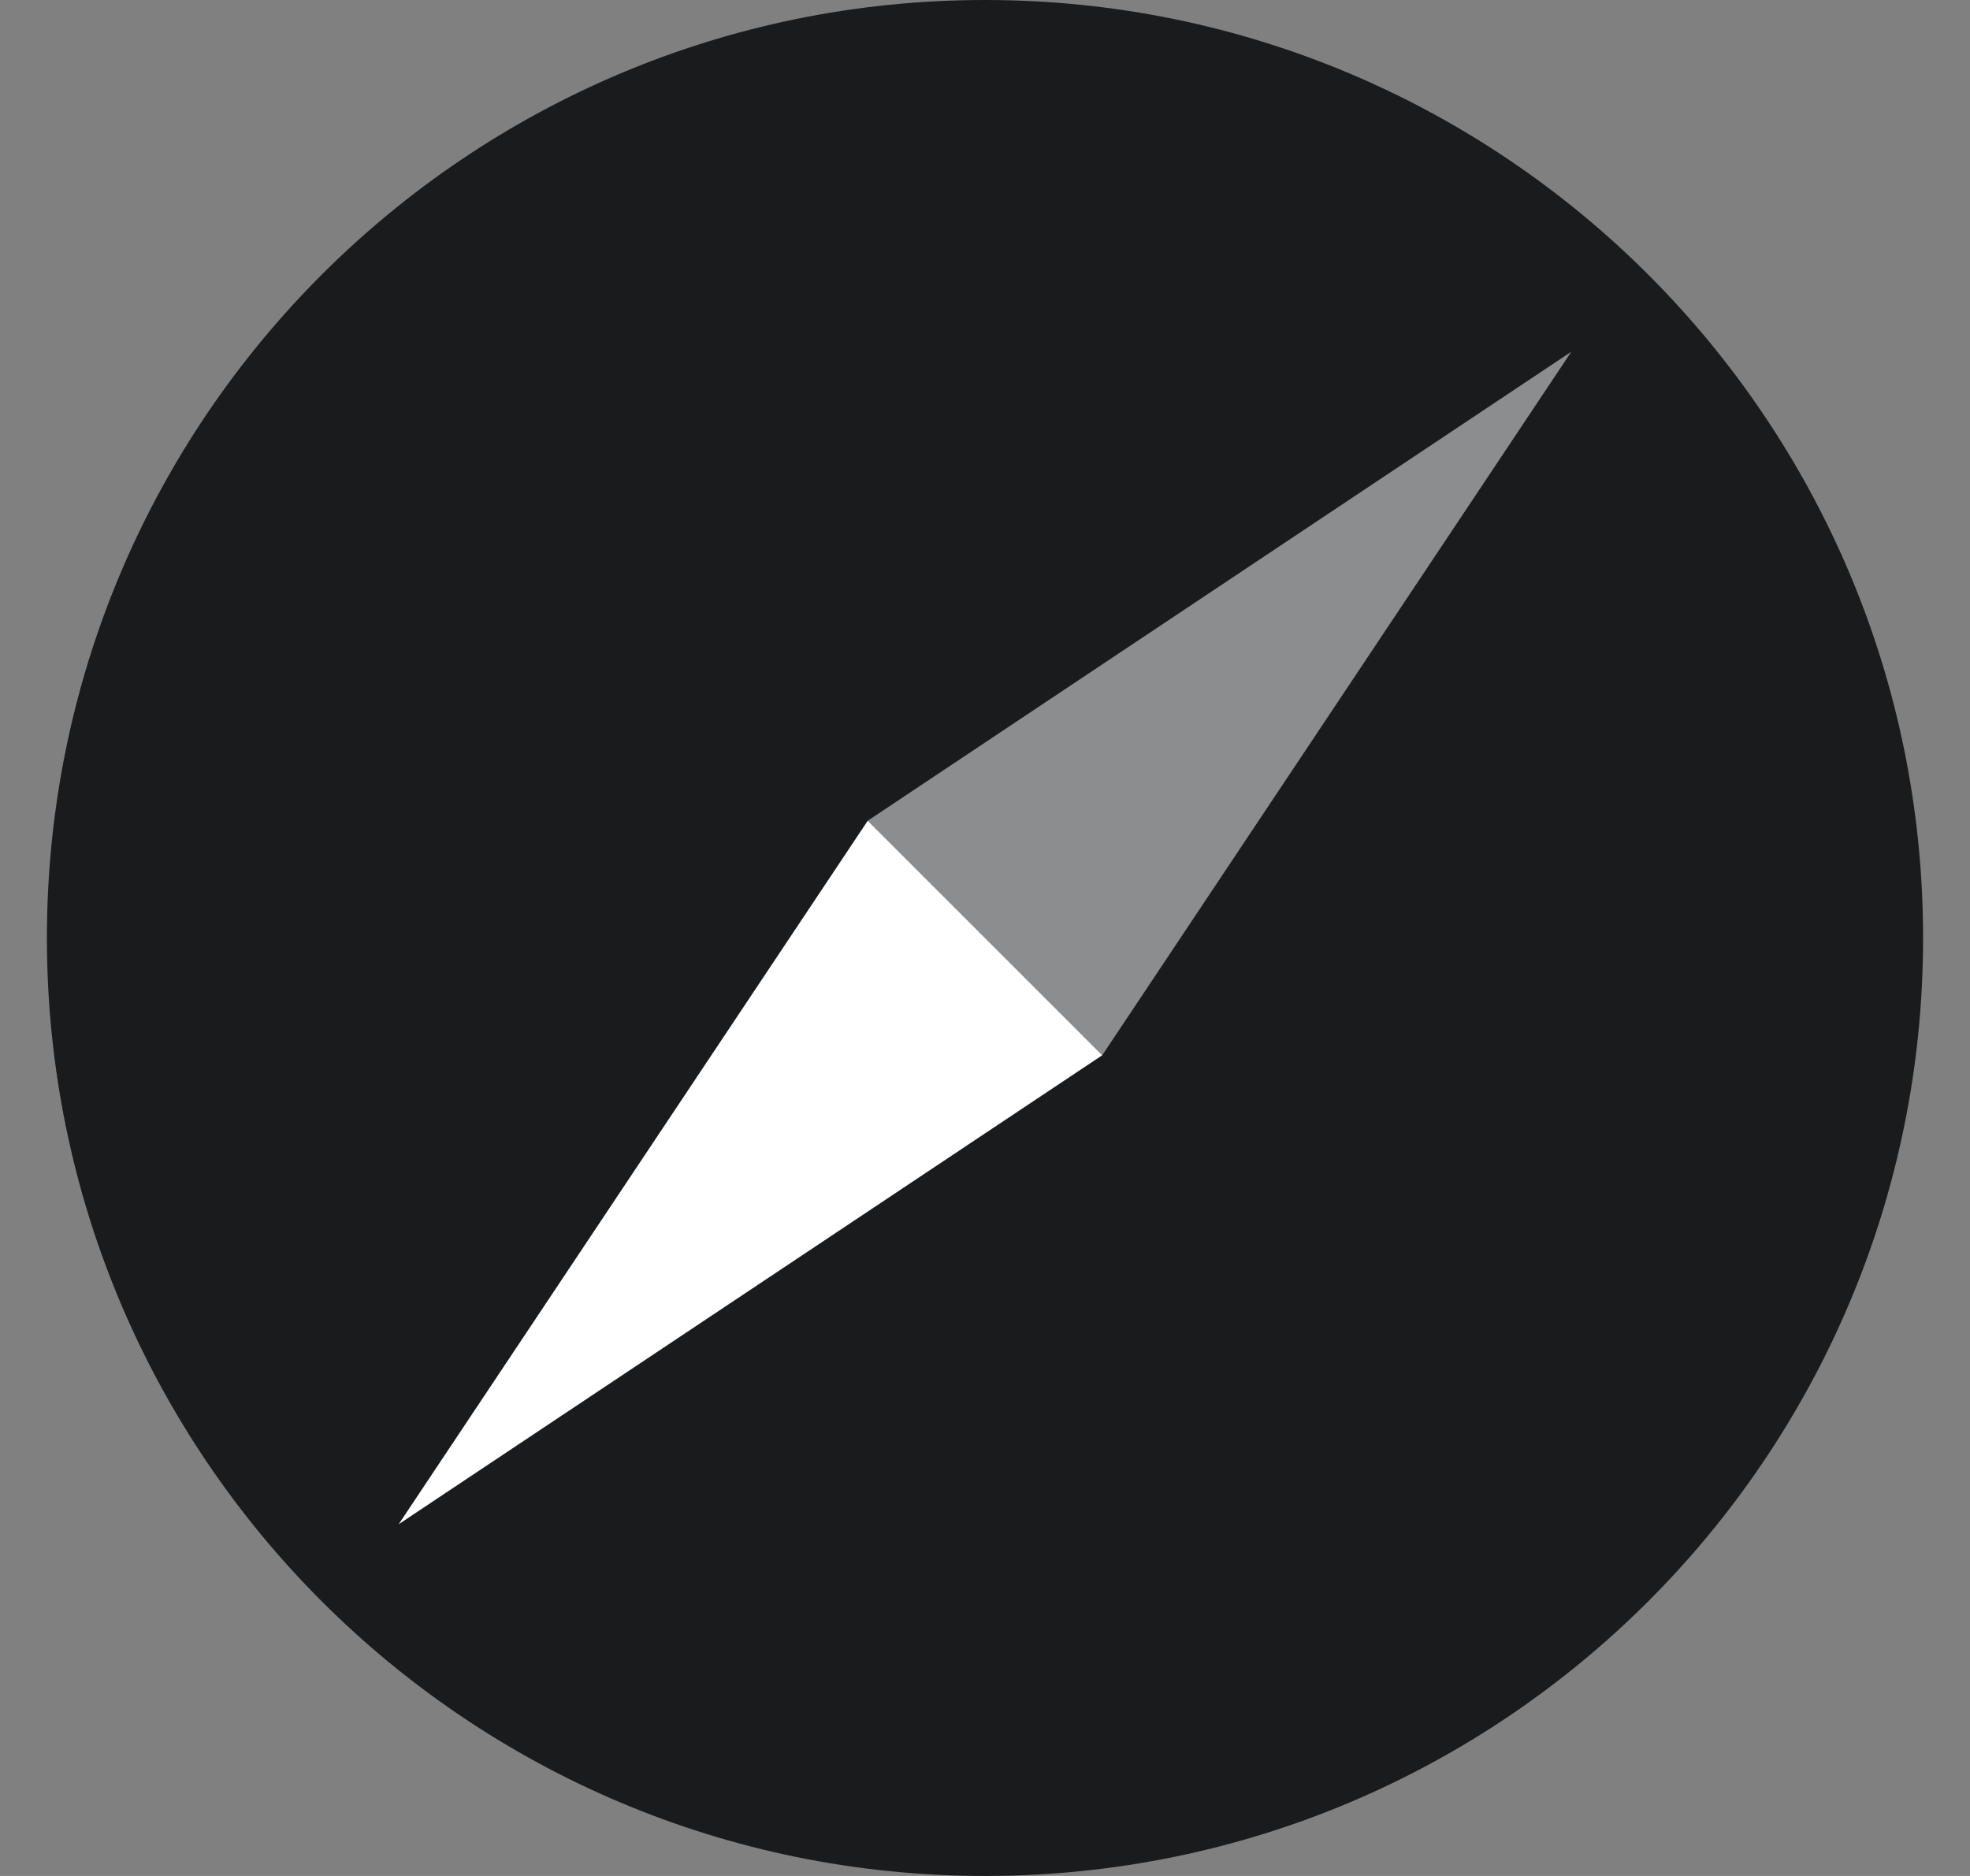
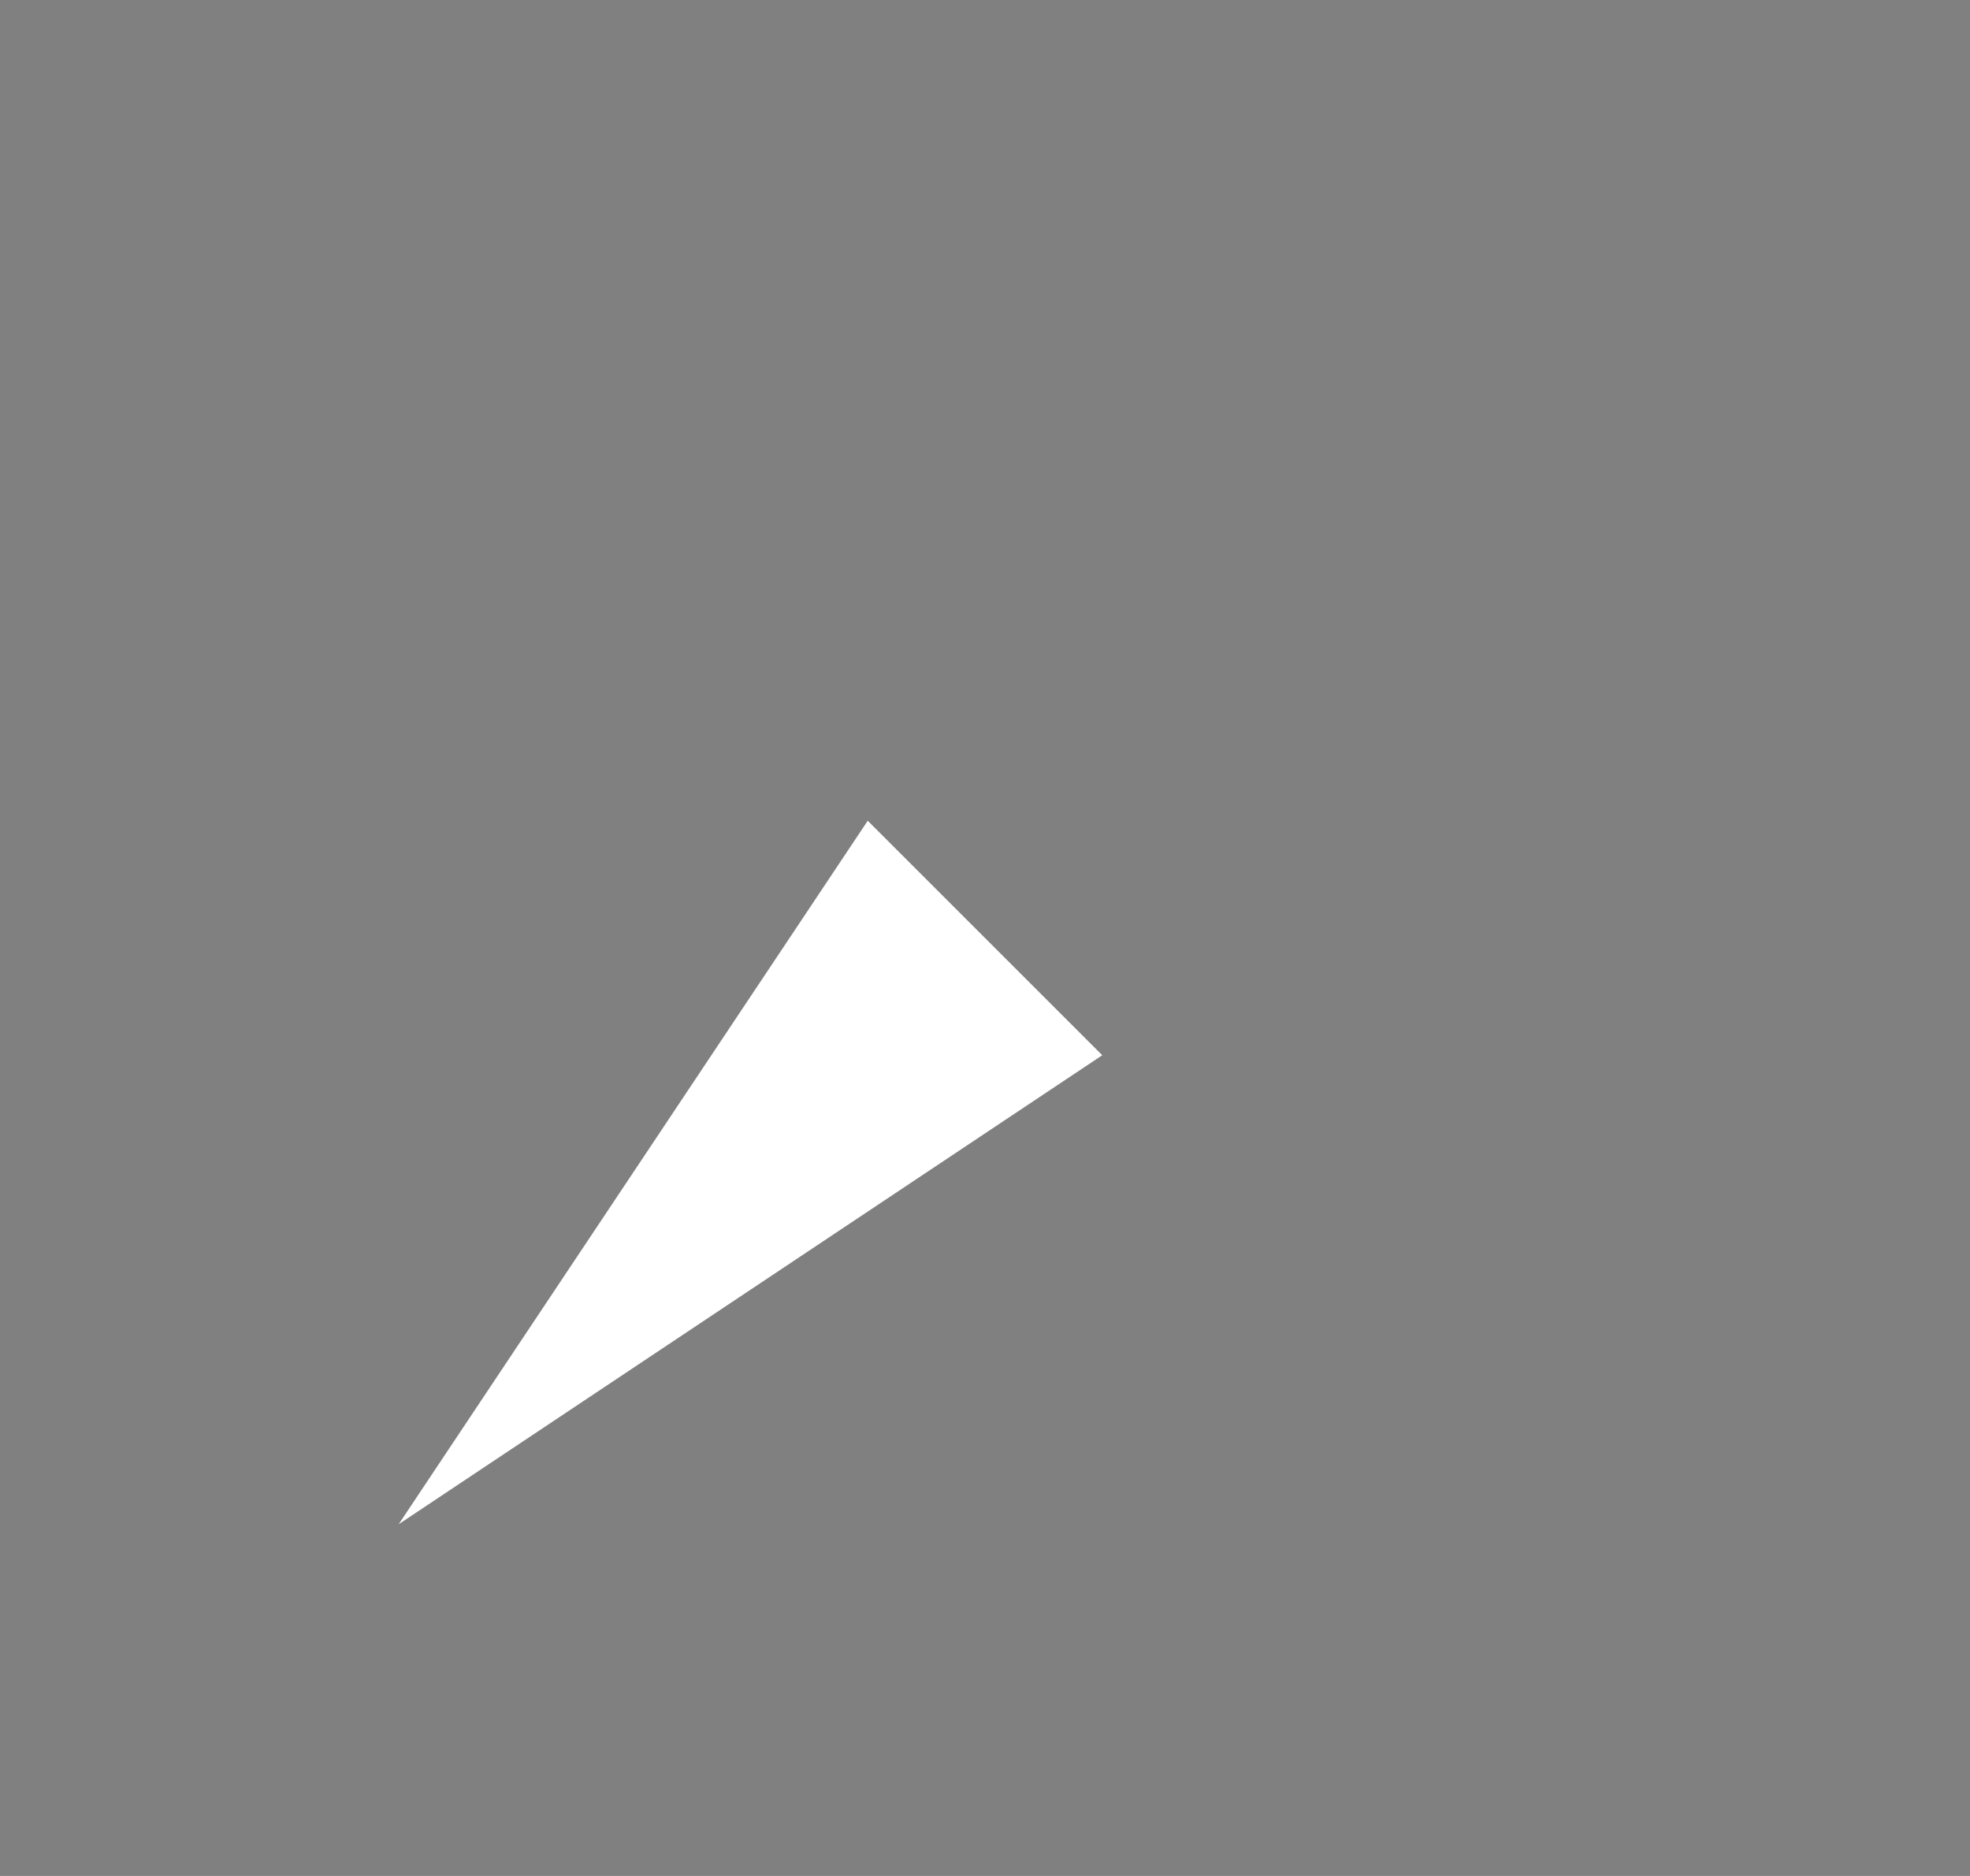
<svg xmlns="http://www.w3.org/2000/svg" width="21" height="20" viewBox="0 0 21 20" fill="none">
  <rect x="0" y="0" width="21" height="20" fill="#808080" stroke="none" />
  <g clip-path="url(#clip0_3062_10007)">
-     <path d="M10.5 20C16.023 20 20.5 15.523 20.5 10C20.5 4.477 16.023 0 10.5 0C4.977 0 0.5 4.477 0.5 10C0.5 15.523 4.977 20 10.5 20Z" fill="#191B1D" />
    <path d="M9.25 8.75L4.25 16.25L11.75 11.25L9.25 8.75Z" fill="white" />
-     <path opacity="0.5" d="M9.25 8.75L11.75 11.25L16.75 3.75L9.25 8.75Z" fill="white" />
  </g>
  <defs>
    <clipPath id="clip0_3062_10007">
      <rect width="20" height="20" fill="white" transform="translate(0.5)" />
    </clipPath>
  </defs>
</svg>